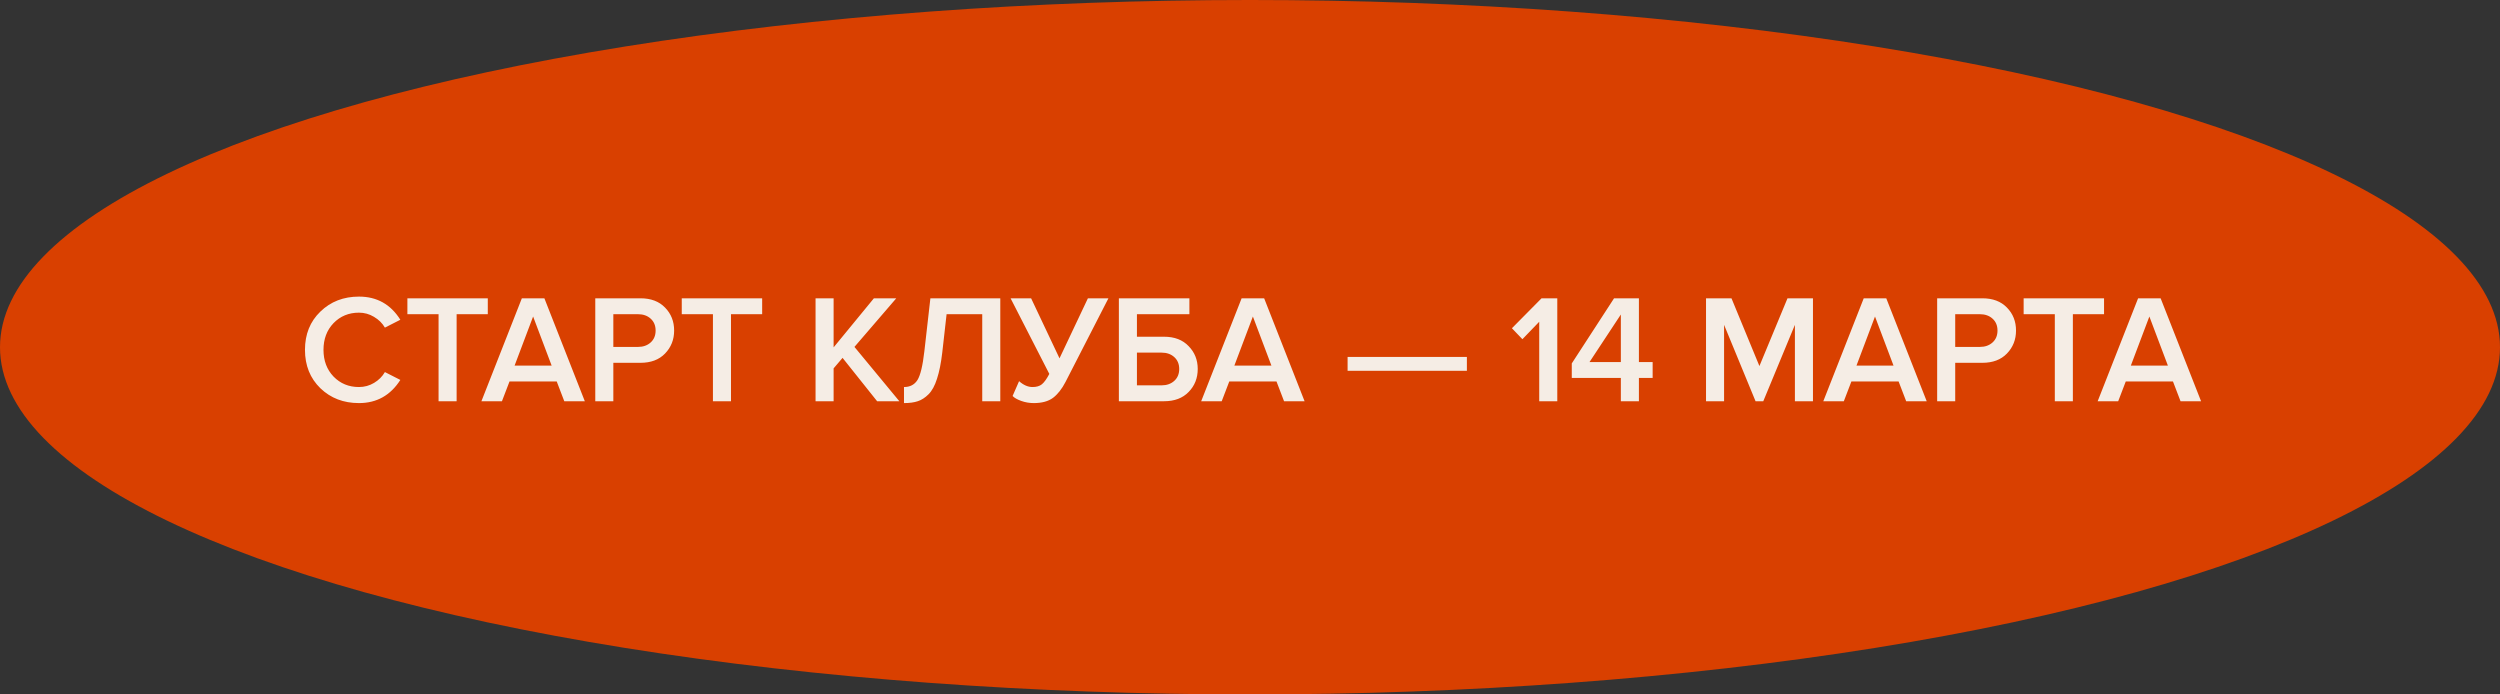
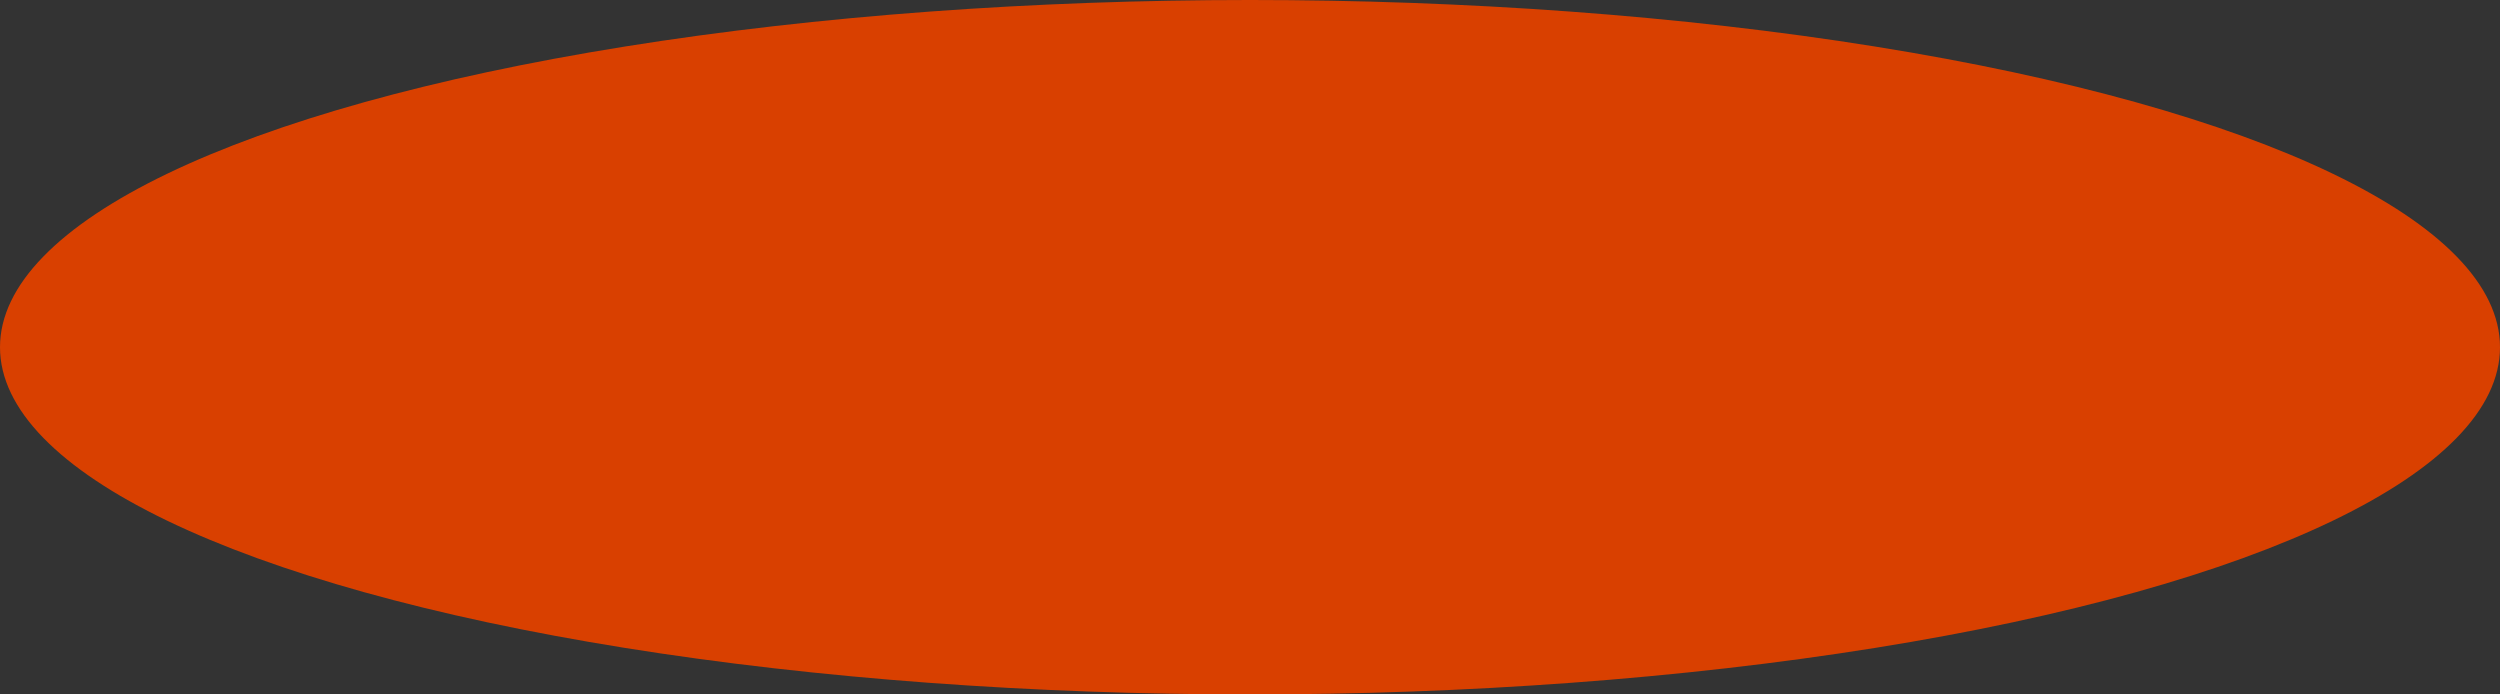
<svg xmlns="http://www.w3.org/2000/svg" width="162" height="45" viewBox="0 0 162 45" fill="none">
  <rect x="0" y="0" width="162" height="45" fill="#333333" stroke="none" />
  <ellipse cx="81" cy="22.5" rx="81" ry="22.5" fill="#D94000" />
-   <path d="M23.262 26.12C22.262 26.12 21.429 25.8 20.762 25.16C20.096 24.513 19.762 23.683 19.762 22.67C19.762 21.657 20.096 20.83 20.762 20.19C21.429 19.543 22.262 19.22 23.262 19.22C24.422 19.22 25.316 19.72 25.942 20.72L24.942 21.23C24.776 20.943 24.539 20.71 24.232 20.53C23.932 20.35 23.609 20.26 23.262 20.26C22.602 20.26 22.052 20.487 21.612 20.94C21.179 21.393 20.962 21.97 20.962 22.67C20.962 23.37 21.179 23.947 21.612 24.4C22.052 24.853 22.602 25.08 23.262 25.08C23.616 25.08 23.942 24.99 24.242 24.81C24.542 24.63 24.776 24.397 24.942 24.11L25.942 24.62C25.302 25.62 24.409 26.12 23.262 26.12ZM29.589 26H28.419V20.36H26.399V19.33H31.609V20.36H29.589V26ZM37.896 26H36.566L36.076 24.72H33.016L32.526 26H31.196L33.816 19.33H35.276L37.896 26ZM35.746 23.69L34.546 20.51L33.346 23.69H35.746ZM39.744 26H38.574V19.33H41.504C42.178 19.33 42.708 19.53 43.094 19.93C43.488 20.33 43.684 20.827 43.684 21.42C43.684 22.007 43.488 22.503 43.094 22.91C42.708 23.31 42.178 23.51 41.504 23.51H39.744V26ZM41.344 22.48C41.678 22.48 41.951 22.383 42.164 22.19C42.378 21.997 42.484 21.74 42.484 21.42C42.484 21.1 42.378 20.843 42.164 20.65C41.951 20.457 41.678 20.36 41.344 20.36H39.744V22.48H41.344ZM47.368 26H46.198V20.36H44.178V19.33H49.388V20.36H47.368V26ZM58.278 26H56.838L54.598 23.19L54.018 23.87V26H52.848V19.33H54.018V22.51L56.628 19.33H58.078L55.368 22.48L58.278 26ZM58.579 26.12V25.08C58.966 25.08 59.256 24.93 59.449 24.63C59.642 24.323 59.792 23.7 59.899 22.76L60.289 19.33H64.819V26H63.649V20.36H61.339L61.059 22.84C60.979 23.527 60.866 24.093 60.719 24.54C60.579 24.987 60.396 25.323 60.169 25.55C59.949 25.77 59.716 25.92 59.469 26C59.229 26.08 58.932 26.12 58.579 26.12ZM66.986 26.12C66.706 26.12 66.436 26.073 66.176 25.98C65.916 25.887 65.729 25.78 65.616 25.66L66.036 24.7C66.322 24.953 66.612 25.08 66.906 25.08C67.166 25.08 67.369 25.02 67.516 24.9C67.669 24.773 67.829 24.55 67.996 24.23L65.486 19.33H66.816L68.656 23.22L70.496 19.33H71.826L69.046 24.75C68.812 25.203 68.542 25.547 68.236 25.78C67.929 26.007 67.512 26.12 66.986 26.12ZM72.503 19.33H77.073V20.36H73.673V21.82H75.433C76.106 21.82 76.636 22.023 77.023 22.43C77.416 22.83 77.613 23.323 77.613 23.91C77.613 24.503 77.416 25 77.023 25.4C76.636 25.8 76.106 26 75.433 26H72.503V19.33ZM75.273 22.85H73.673V24.97H75.273C75.606 24.97 75.879 24.873 76.093 24.68C76.306 24.487 76.413 24.23 76.413 23.91C76.413 23.59 76.306 23.333 76.093 23.14C75.879 22.947 75.606 22.85 75.273 22.85ZM84.537 26H83.207L82.717 24.72H79.657L79.167 26H77.837L80.457 19.33H81.917L84.537 26ZM82.387 23.69L81.187 20.51L79.987 23.69H82.387ZM95.054 24.03H87.324V23.13H95.054V24.03ZM100.912 26H99.742V20.85L98.652 21.98L97.972 21.27L99.892 19.33H100.912V26ZM106.201 26H105.031V24.49H101.851V23.55L104.591 19.33H106.201V23.46H107.091V24.49H106.201V26ZM105.031 23.46V20.38L103.001 23.46H105.031ZM117.48 26H116.31V21.05L114.26 26H113.76L111.72 21.05V26H110.55V19.33H112.2L114.01 23.72L115.83 19.33H117.48V26ZM124.85 26H123.52L123.03 24.72H119.97L119.48 26H118.15L120.77 19.33H122.23L124.85 26ZM122.7 23.69L121.5 20.51L120.3 23.69H122.7ZM126.698 26H125.528V19.33H128.458C129.132 19.33 129.662 19.53 130.048 19.93C130.442 20.33 130.638 20.827 130.638 21.42C130.638 22.007 130.442 22.503 130.048 22.91C129.662 23.31 129.132 23.51 128.458 23.51H126.698V26ZM128.298 22.48C128.632 22.48 128.905 22.383 129.118 22.19C129.332 21.997 129.438 21.74 129.438 21.42C129.438 21.1 129.332 20.843 129.118 20.65C128.905 20.457 128.632 20.36 128.298 20.36H126.698V22.48H128.298ZM134.322 26H133.152V20.36H131.132V19.33H136.342V20.36H134.322V26ZM142.629 26H141.299L140.809 24.72H137.749L137.259 26H135.929L138.549 19.33H140.009L142.629 26ZM140.479 23.69L139.279 20.51L138.079 23.69H140.479Z" fill="#F5EDE5" />
</svg>